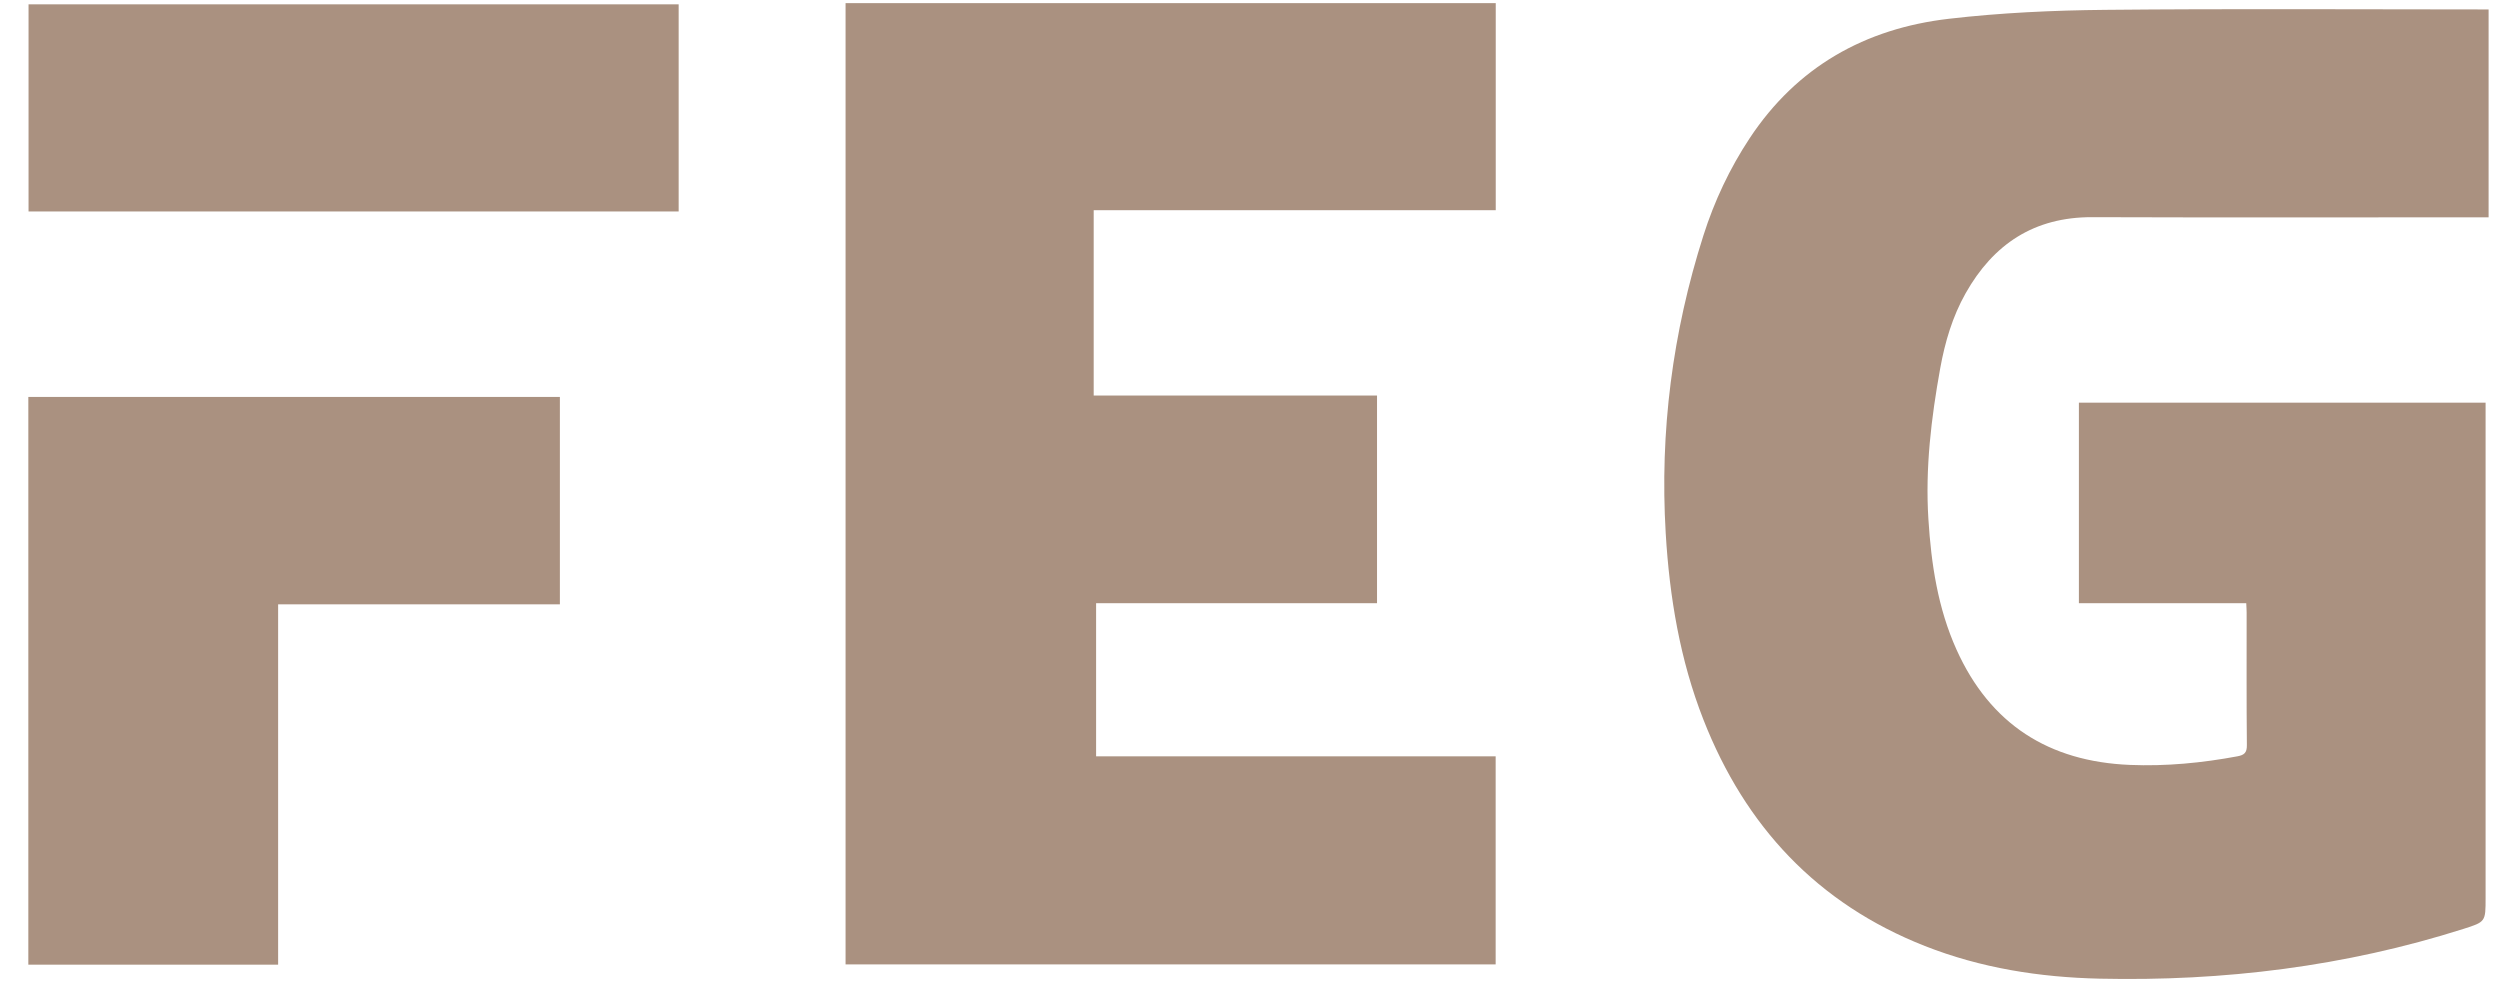
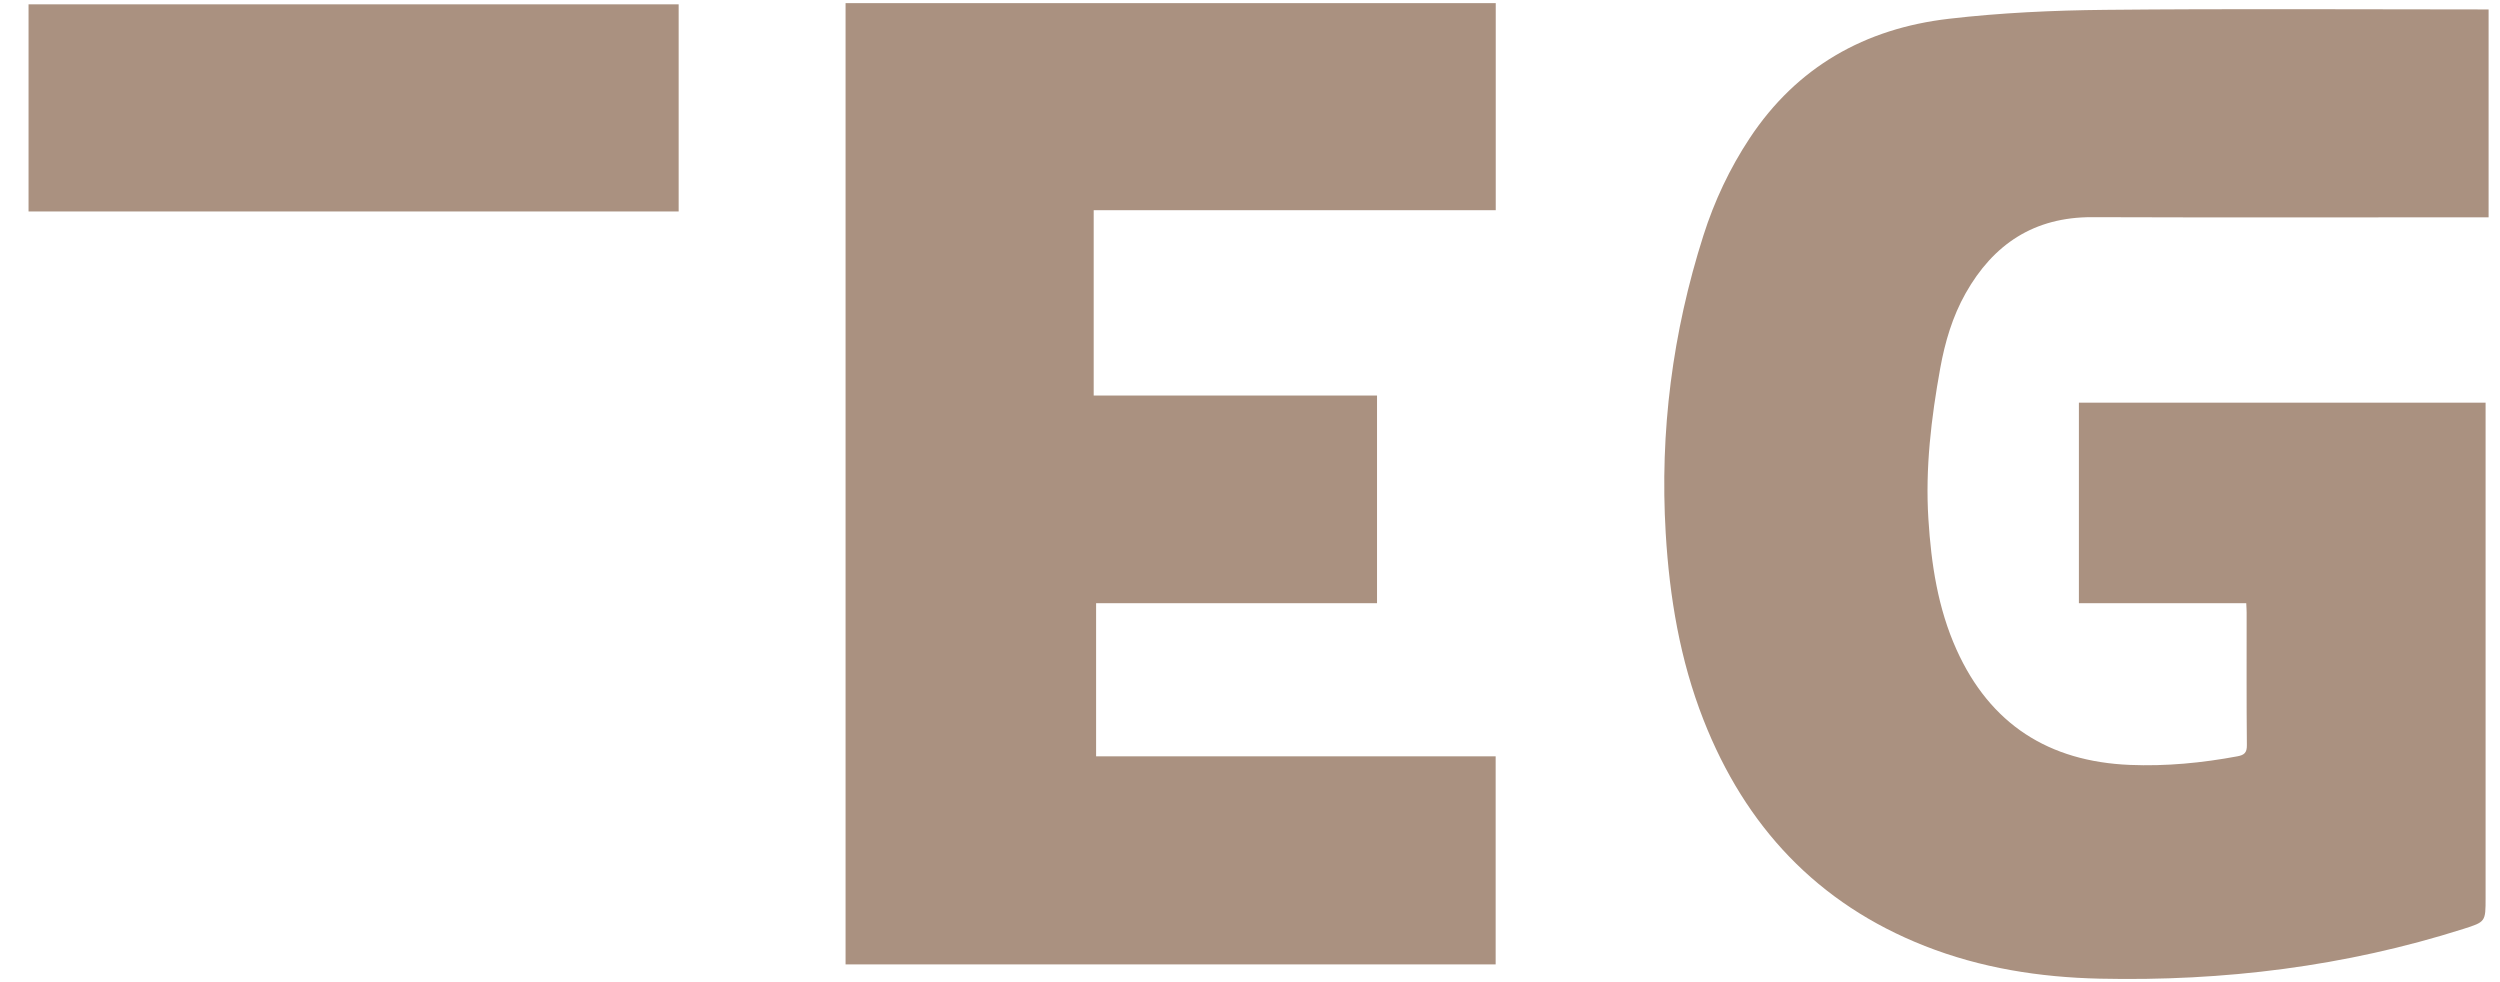
<svg xmlns="http://www.w3.org/2000/svg" width="84" height="33" viewBox="0 0 84 33" fill="none">
  <g id="logo">
    <path id="Vector" d="M83.516 30.17C83.516 30.973 83.516 30.974 82.769 31.212C78.791 32.475 74.71 32.976 70.546 32.883C68.527 32.837 66.558 32.527 64.674 31.785C61.063 30.362 58.64 27.765 57.236 24.183C56.447 22.171 56.096 20.066 55.968 17.918C55.765 14.504 56.196 11.17 57.234 7.914C57.603 6.755 58.117 5.661 58.79 4.643C60.38 2.24 62.669 0.959 65.474 0.632C67.216 0.429 68.981 0.348 70.737 0.331C74.909 0.289 79.082 0.317 83.254 0.317C83.369 0.317 83.484 0.317 83.617 0.317C83.617 2.653 83.617 4.961 83.617 7.302C83.486 7.302 83.371 7.302 83.257 7.302C78.938 7.302 74.619 7.312 70.3 7.297C68.35 7.29 66.977 8.201 66.044 9.856C65.603 10.639 65.352 11.49 65.192 12.371C64.889 14.048 64.686 15.733 64.794 17.442C64.889 18.952 65.112 20.436 65.74 21.83C66.87 24.337 68.843 25.589 71.564 25.701C72.78 25.751 73.984 25.635 75.179 25.412C75.407 25.369 75.498 25.292 75.495 25.037C75.48 23.551 75.488 22.066 75.487 20.581C75.487 20.486 75.479 20.391 75.474 20.268C73.593 20.268 71.732 20.268 69.851 20.268C69.851 18.009 69.851 15.777 69.851 13.529C74.394 13.529 78.933 13.529 83.516 13.529C83.516 19.069 83.516 24.605 83.516 30.17Z" fill="#AA9180" />
    <path id="Vector_2" d="M34.848 32.403C32.69 32.403 30.562 32.403 28.411 32.403C28.411 21.63 28.411 10.878 28.411 0.106C35.687 0.106 42.962 0.106 50.257 0.106C50.257 2.419 50.257 4.727 50.257 7.062C45.757 7.062 41.266 7.062 36.748 7.062C36.748 9.142 36.748 11.196 36.748 13.289C39.913 13.289 43.082 13.289 46.268 13.289C46.268 15.628 46.268 17.929 46.268 20.268C43.126 20.268 39.987 20.268 36.829 20.268C36.829 22 36.829 23.695 36.829 25.412C41.305 25.412 45.767 25.412 50.254 25.412C50.254 27.743 50.254 30.051 50.254 32.403C45.129 32.403 40.003 32.403 34.848 32.403Z" fill="#AA9180" />
-     <path id="Vector_3" d="M18.421 20.306C15.387 20.306 12.382 20.306 9.345 20.306C9.345 24.358 9.345 28.377 9.345 32.413C6.534 32.413 3.753 32.413 0.952 32.413C0.952 26.055 0.952 19.701 0.952 13.336C6.905 13.336 12.851 13.336 18.812 13.336C18.812 15.652 18.812 17.954 18.812 20.306C18.693 20.306 18.571 20.306 18.421 20.306Z" fill="#AA9180" />
    <path id="Vector_4" d="M6.881 0.145C12.203 0.145 17.495 0.145 22.803 0.145C22.803 2.477 22.803 4.779 22.803 7.105C15.529 7.105 8.257 7.105 0.959 7.105C0.959 4.807 0.959 2.498 0.959 0.145C2.915 0.145 4.884 0.145 6.881 0.145Z" fill="#AA9180" />
  </g>
</svg>